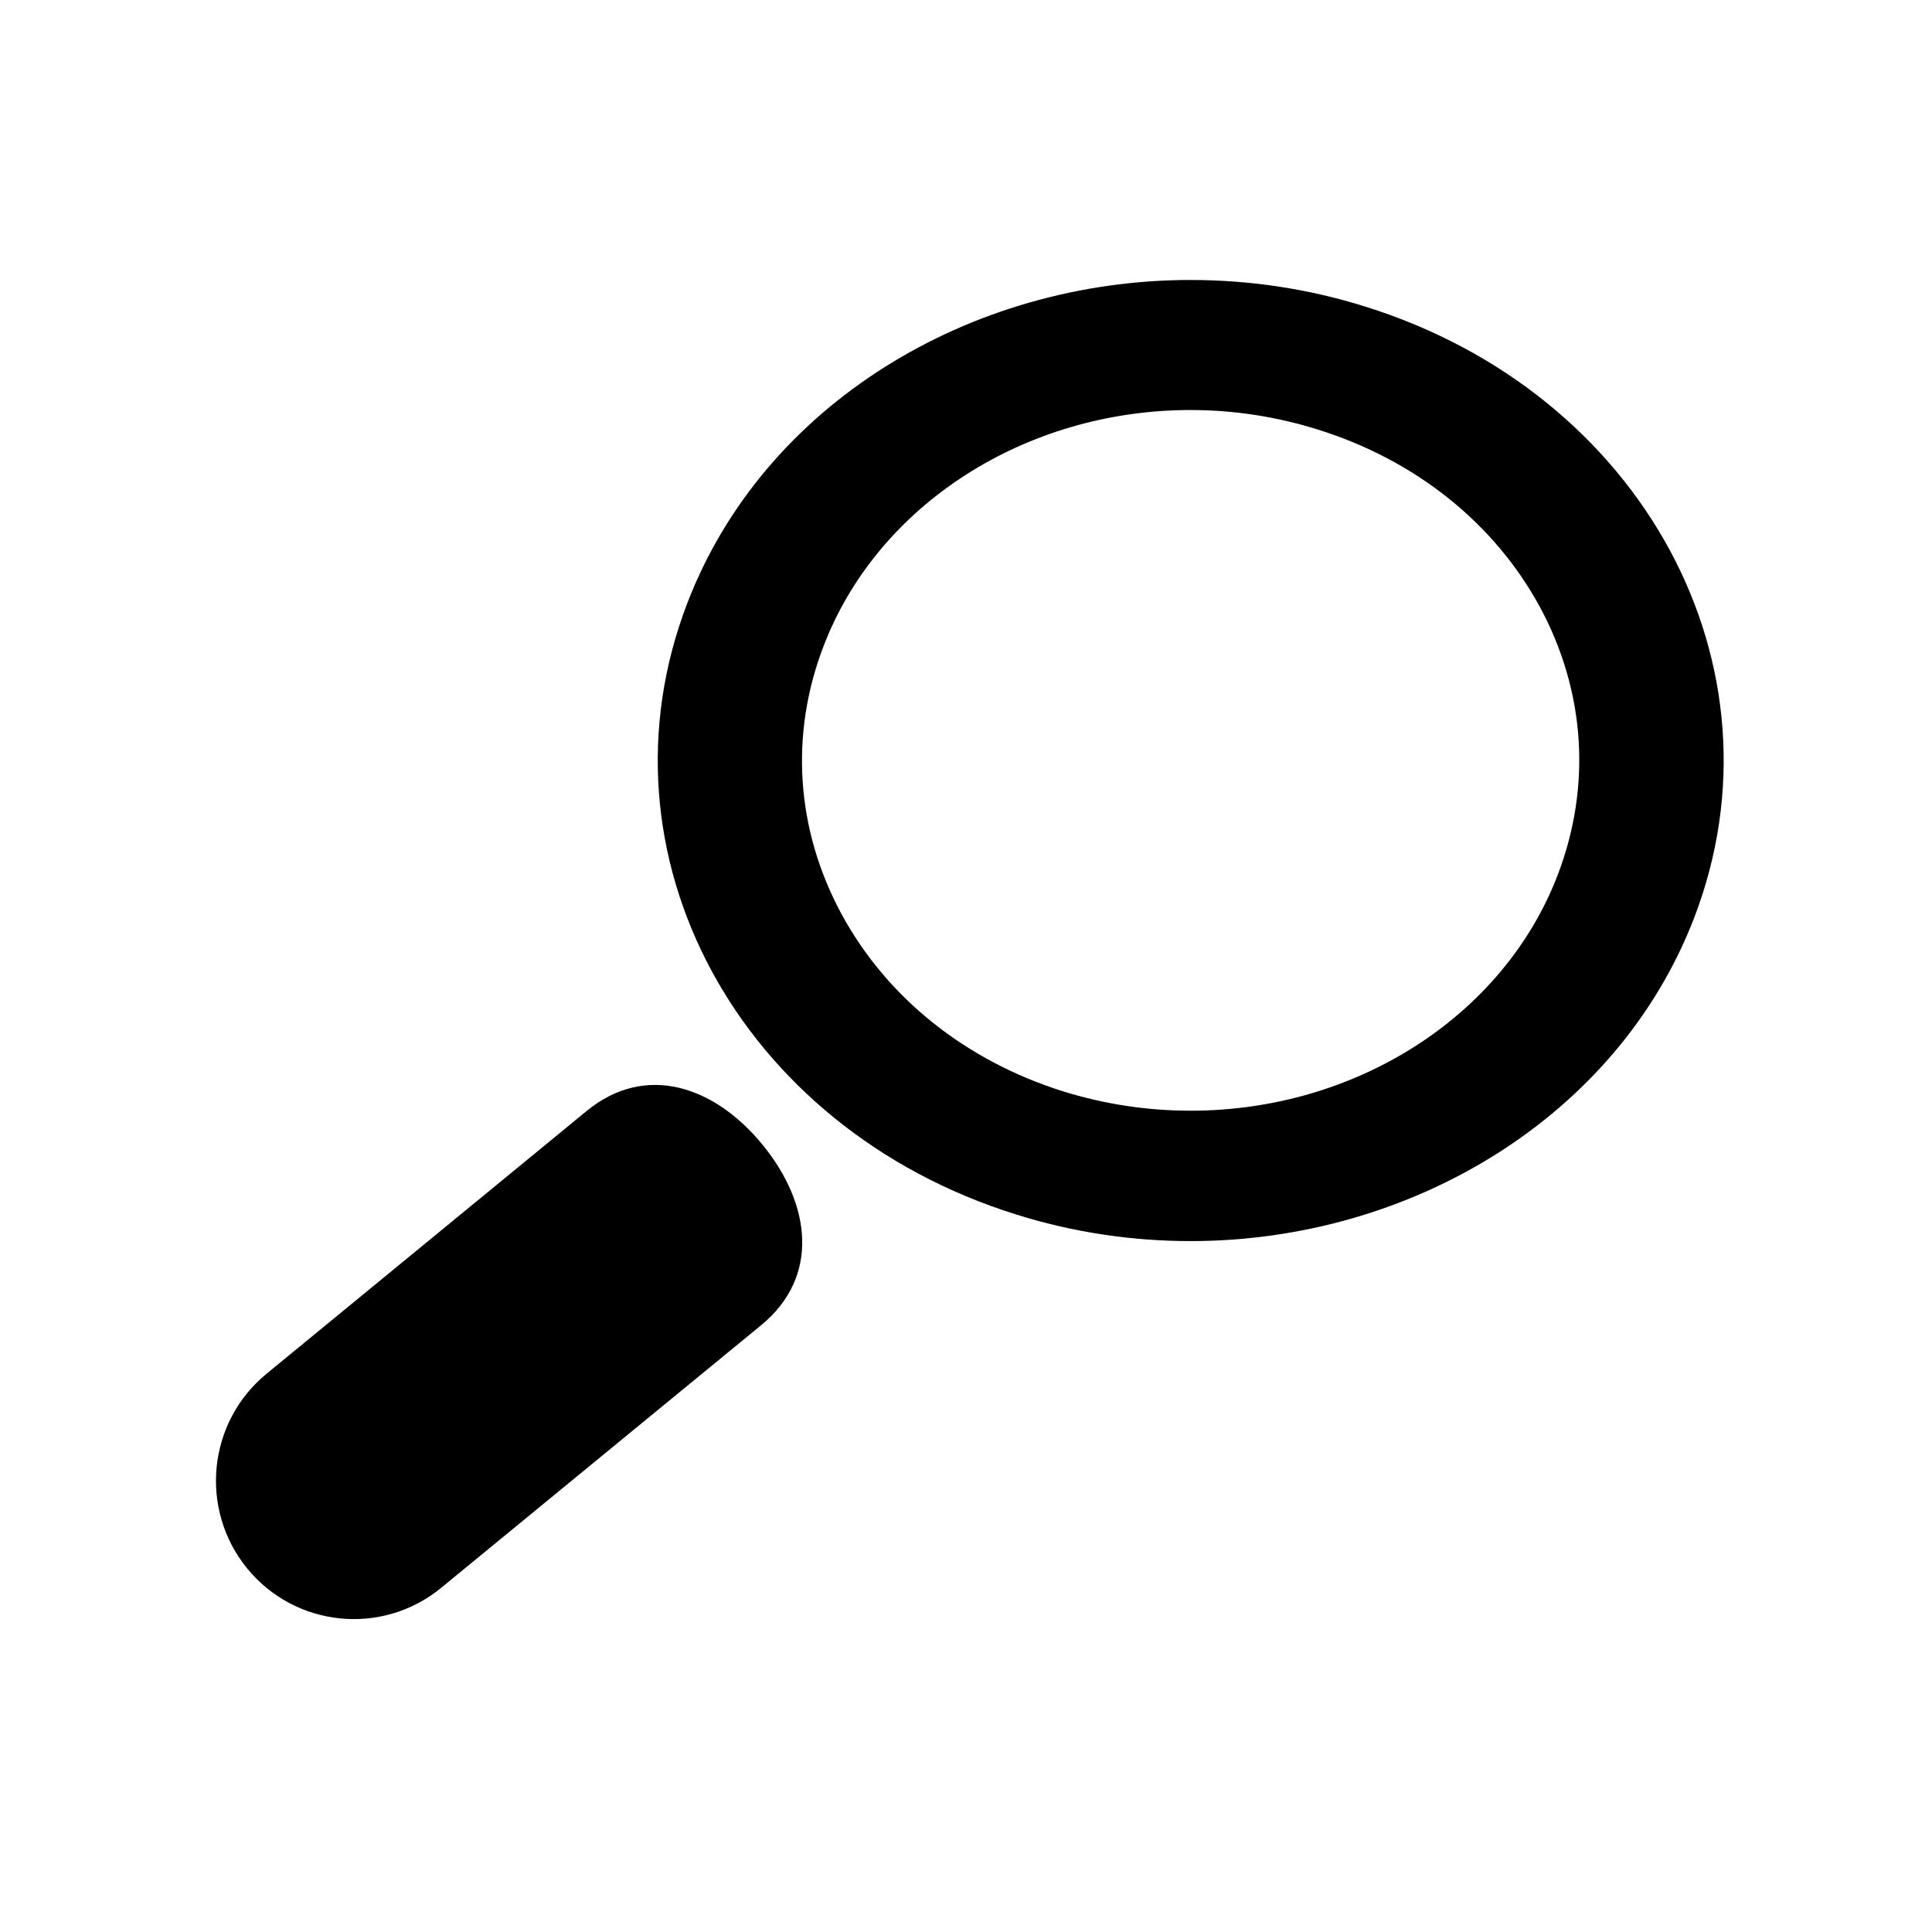
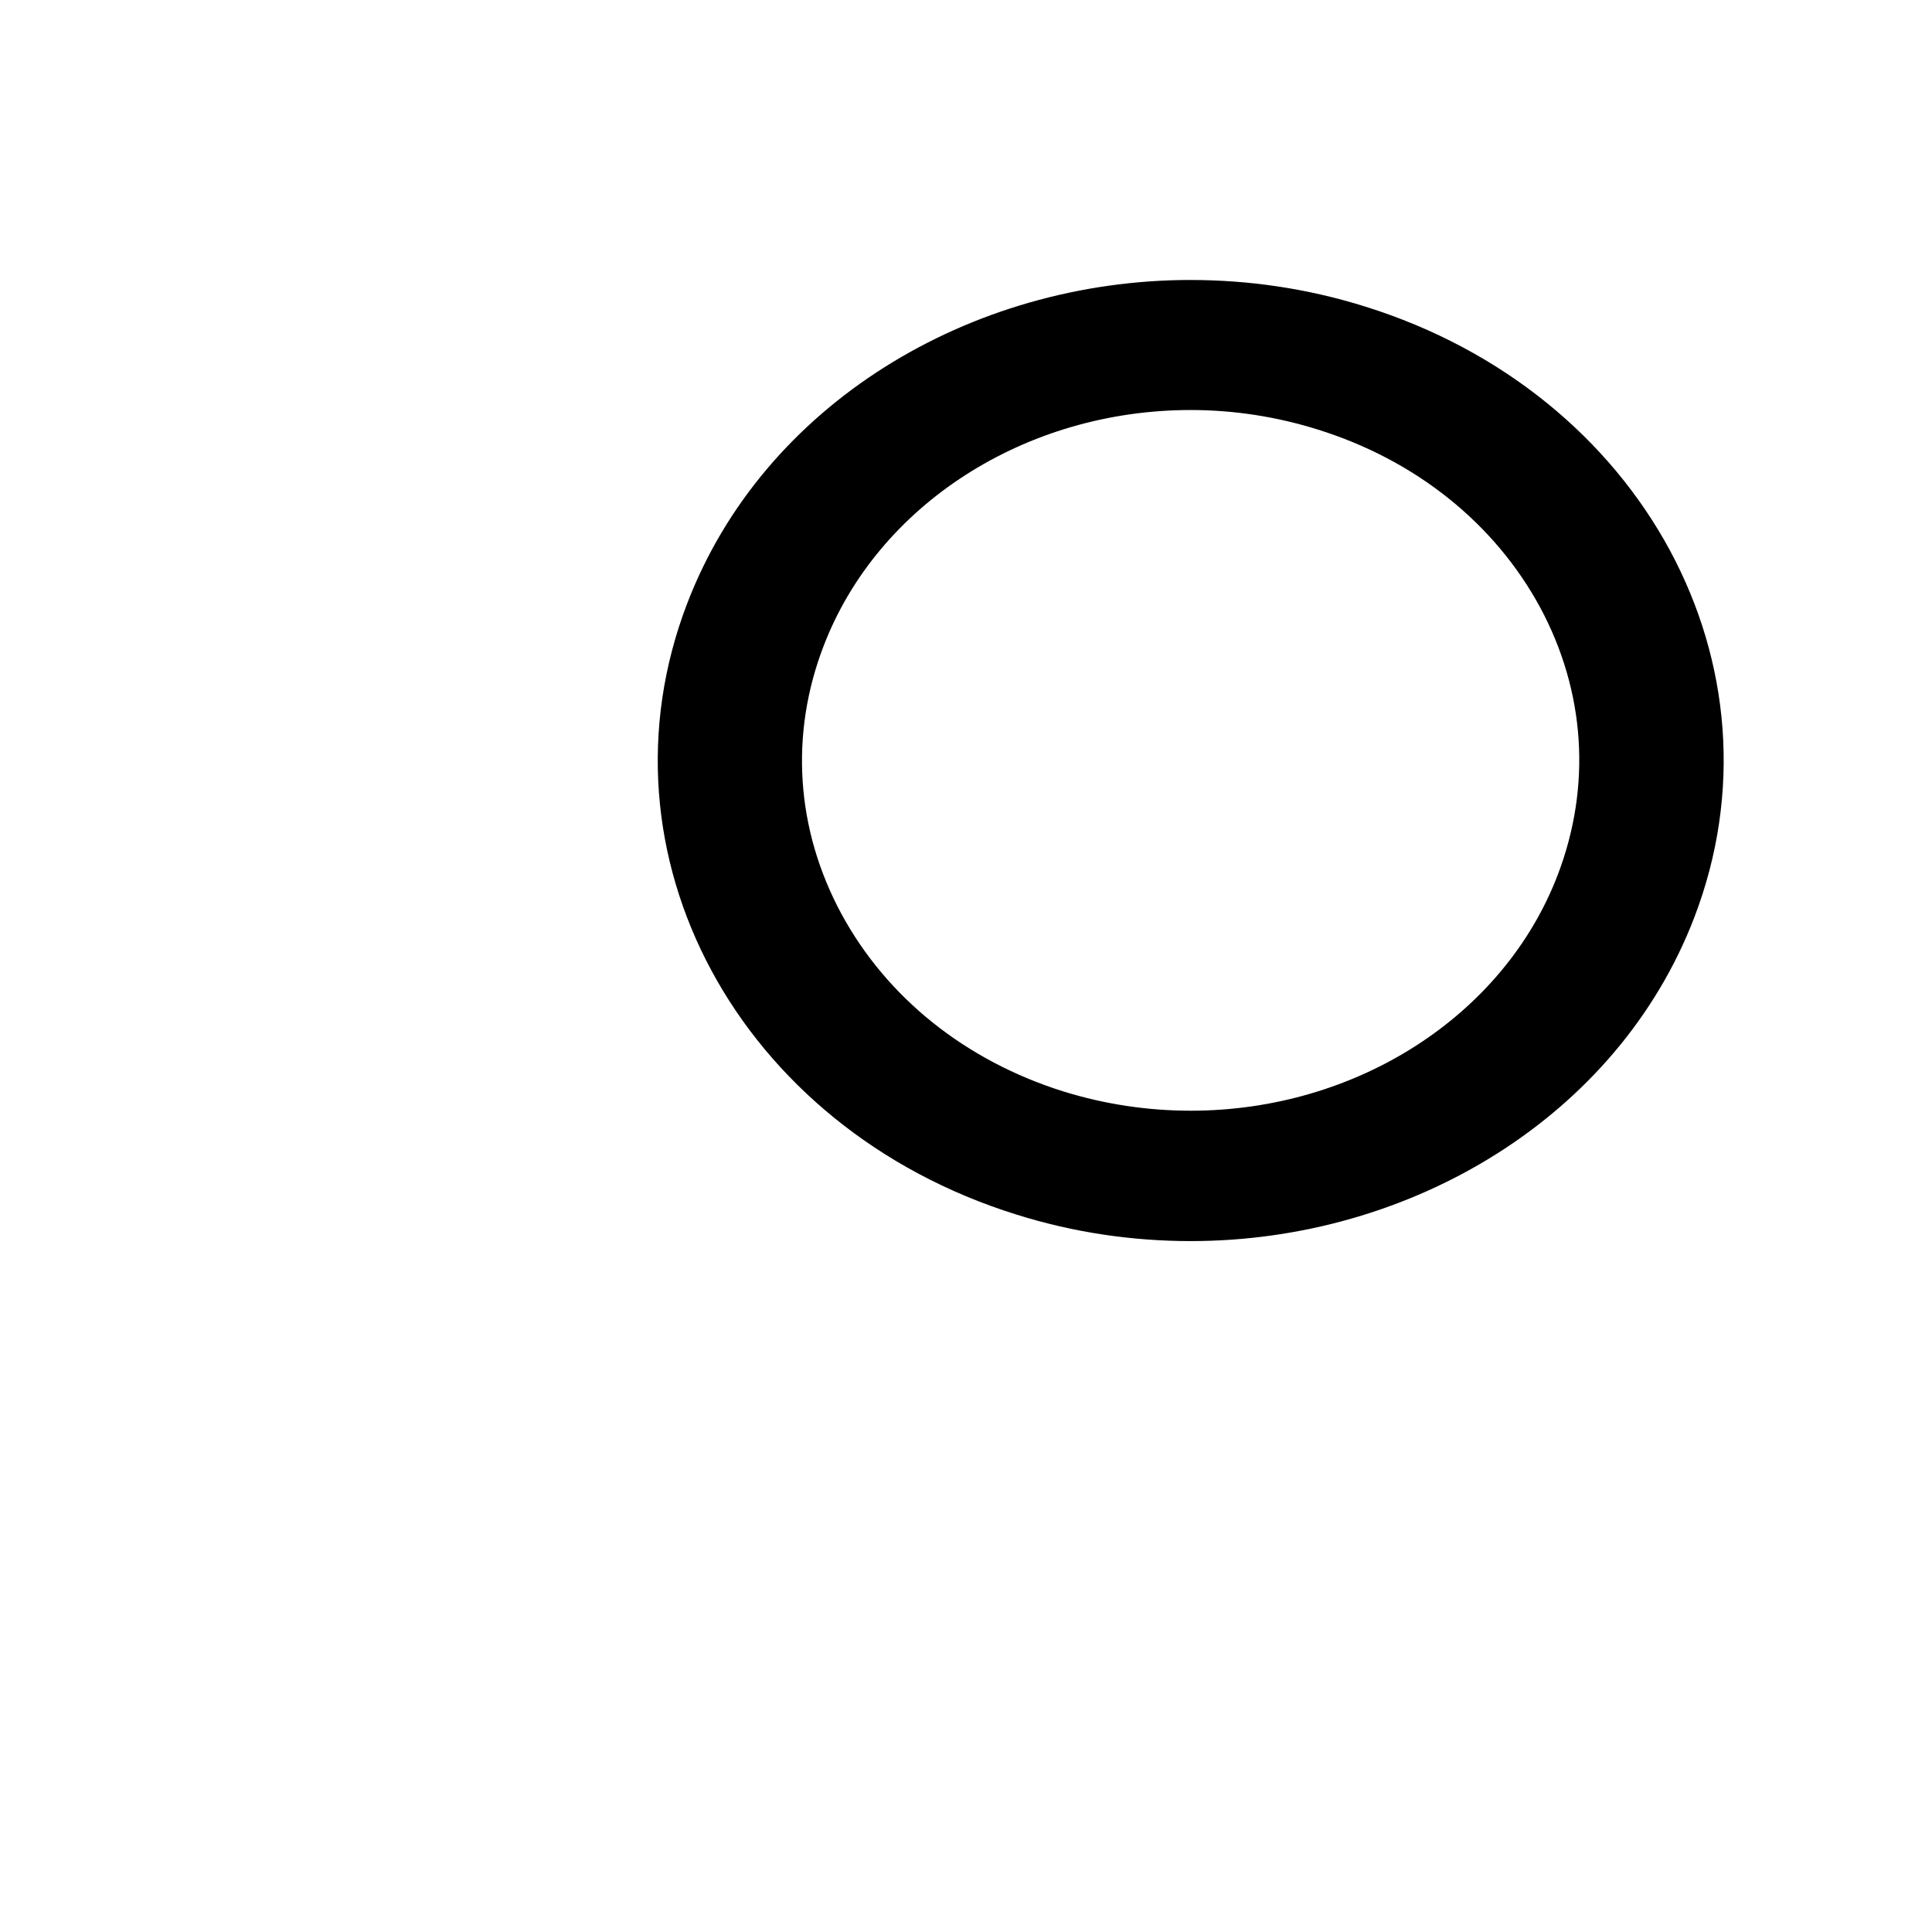
<svg xmlns="http://www.w3.org/2000/svg" fill="#000000" width="800px" height="800px" version="1.1" viewBox="144 144 512 512">
  <g>
    <path d="m459.54 218.2c15.336 0 30.902 2.231 46.199 7.027 73.691 22.984 112.76 95.469 87.246 161.96-20.199 52.609-74.906 85.715-133.43 85.715-15.34 0-30.91-2.231-46.188-7.027-73.695-22.977-112.77-95.508-87.246-161.97 20.176-52.691 74.867-85.711 133.41-85.711m0 34.465c-43.82 0-82.922 25.125-97.262 62.527-9.02 23.434-7.344 48.602 4.676 70.922 12.027 22.273 32.949 39.016 58.914 47.152 10.973 3.394 22.277 5.09 33.691 5.09 43.812 0 82.934-25.09 97.246-62.445 8.996-23.473 7.356-48.645-4.656-70.961-12.066-22.277-32.984-39.016-58.926-47.117-10.957-3.43-22.281-5.168-33.684-5.168z" />
-     <path d="m260.9 564.8c-15.625 12.812-38.637 10.488-51.41-5.164-12.777-15.672-10.469-38.77 5.148-51.578l84.828-69.637c15.617-12.812 33.918-6.629 46.691 9.035 12.773 15.672 15.18 34.902-0.438 47.727z" />
  </g>
</svg>